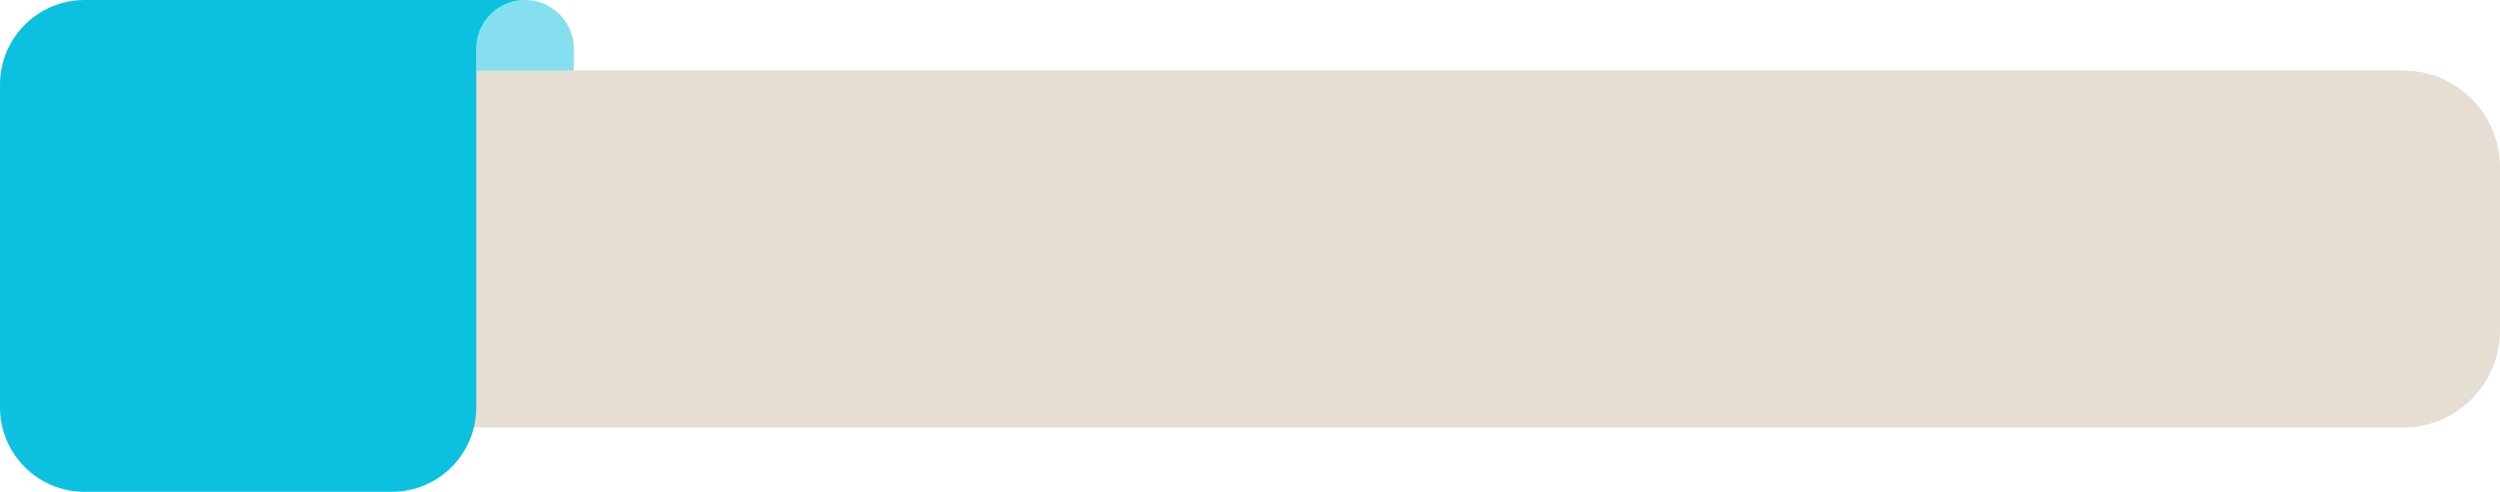
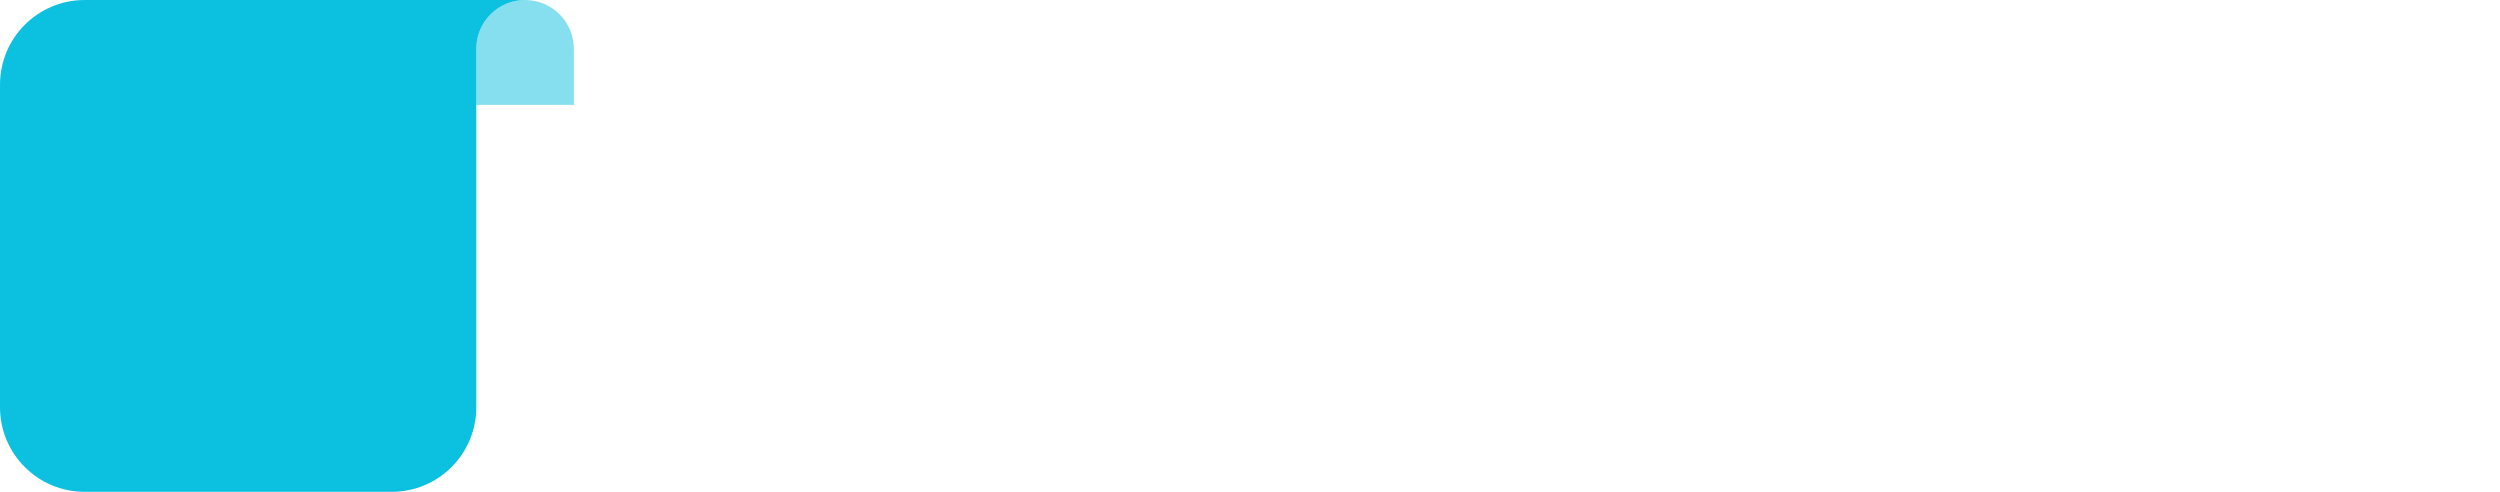
<svg xmlns="http://www.w3.org/2000/svg" fill="#000000" height="96.4" preserveAspectRatio="xMidYMid meet" version="1" viewBox="5.0 201.8 490.0 96.4" width="490" zoomAndPan="magnify">
  <g id="change1_1">
    <path d="M98.356,222.348l19.115,0v-10.987c0-5.278-4.279-9.558-9.557-9.558h0 c-5.279,0-9.558,4.279-9.558,9.558V222.348z" fill="#0cc0df" opacity="0.5" />
  </g>
  <g id="change2_1">
-     <path d="M475.997,285.594H31.773c-14.784,0-26.769-11.985-26.769-26.769v-22.786c0-11.28,9.145-20.425,20.425-20.425 h450.568c10.493,0,19,8.507,19,19v31.98C494.997,277.088,486.49,285.594,475.997,285.594z" fill="#e6ded2" />
-   </g>
+     </g>
  <g id="change1_2">
    <path d="M5.003,218.376v63.248c0,9.152,7.419,16.572,16.572,16.572h60.21c9.152,0,16.572-7.419,16.572-16.572 v-70.262c0-5.279,4.279-9.558,9.558-9.558h0l-86.339,0C12.423,201.805,5.003,209.224,5.003,218.376z" fill="#0cc0df" />
  </g>
</svg>